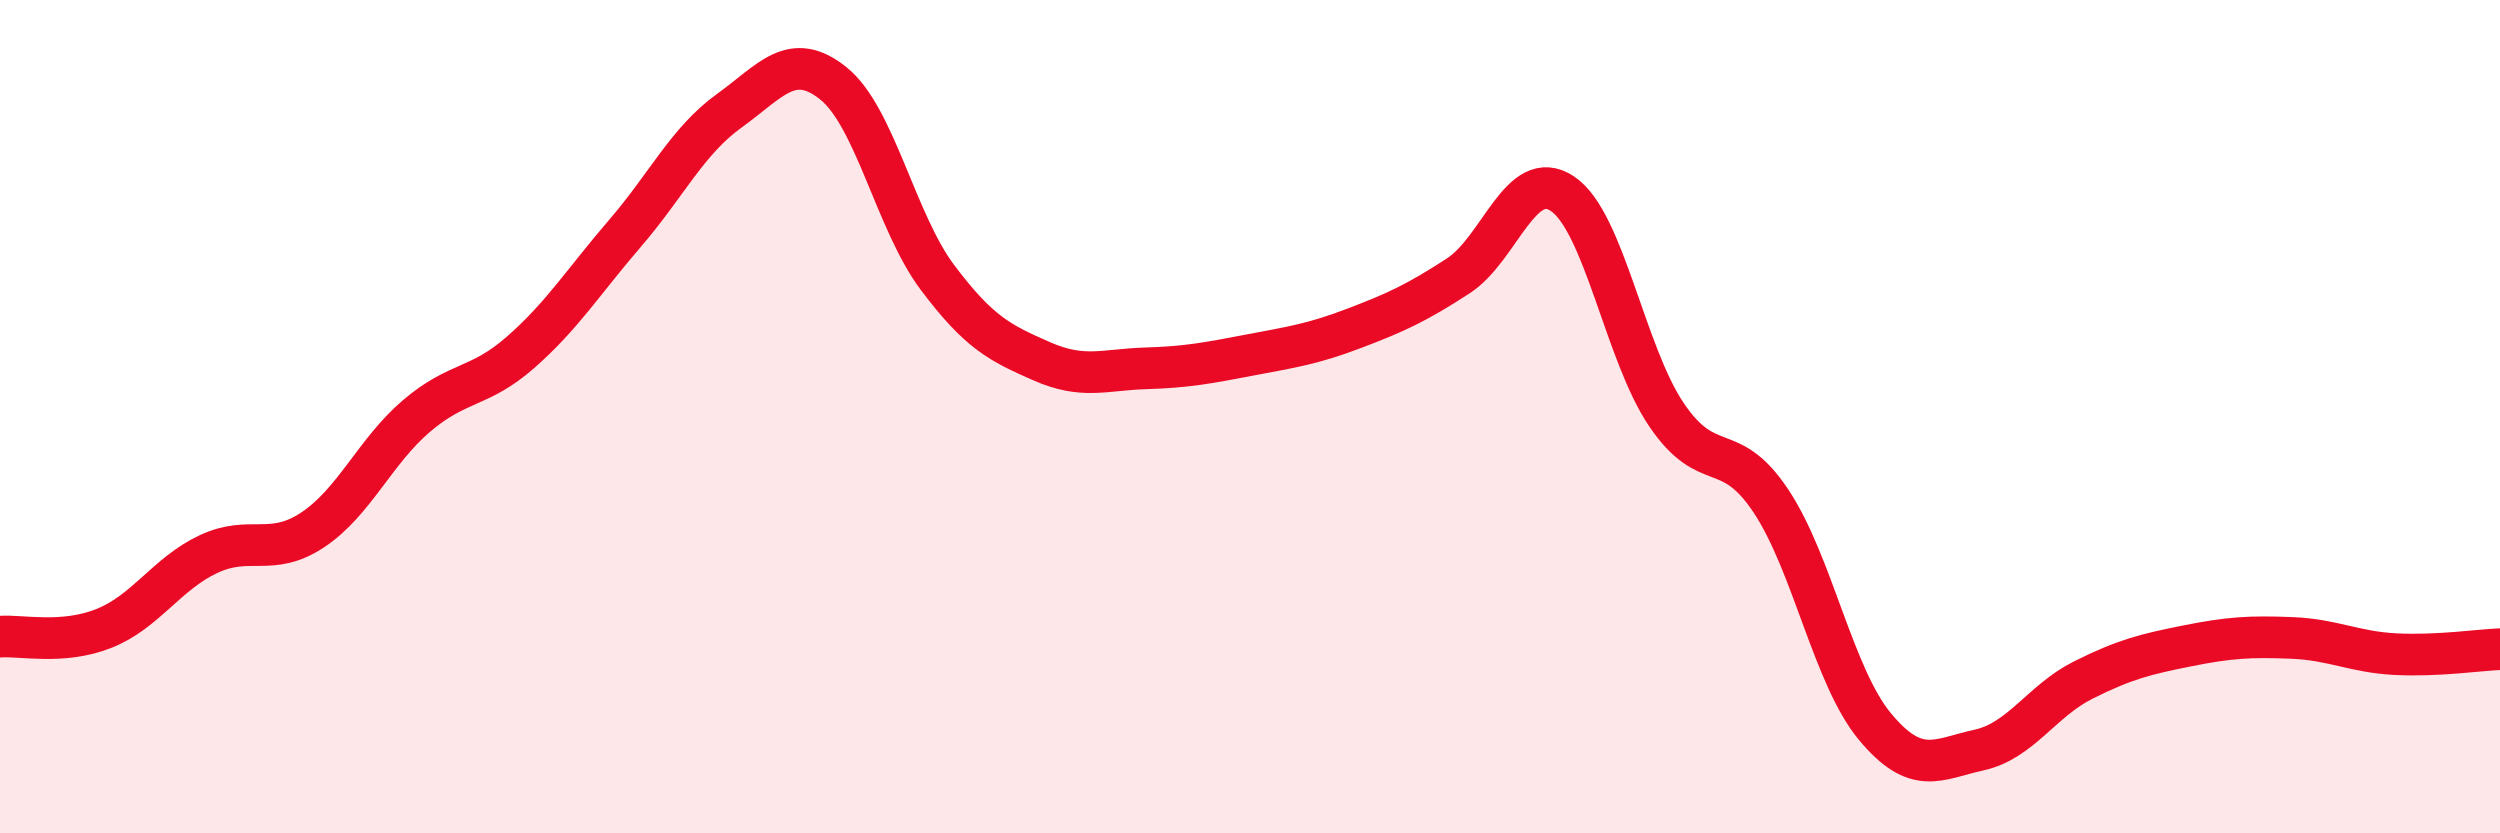
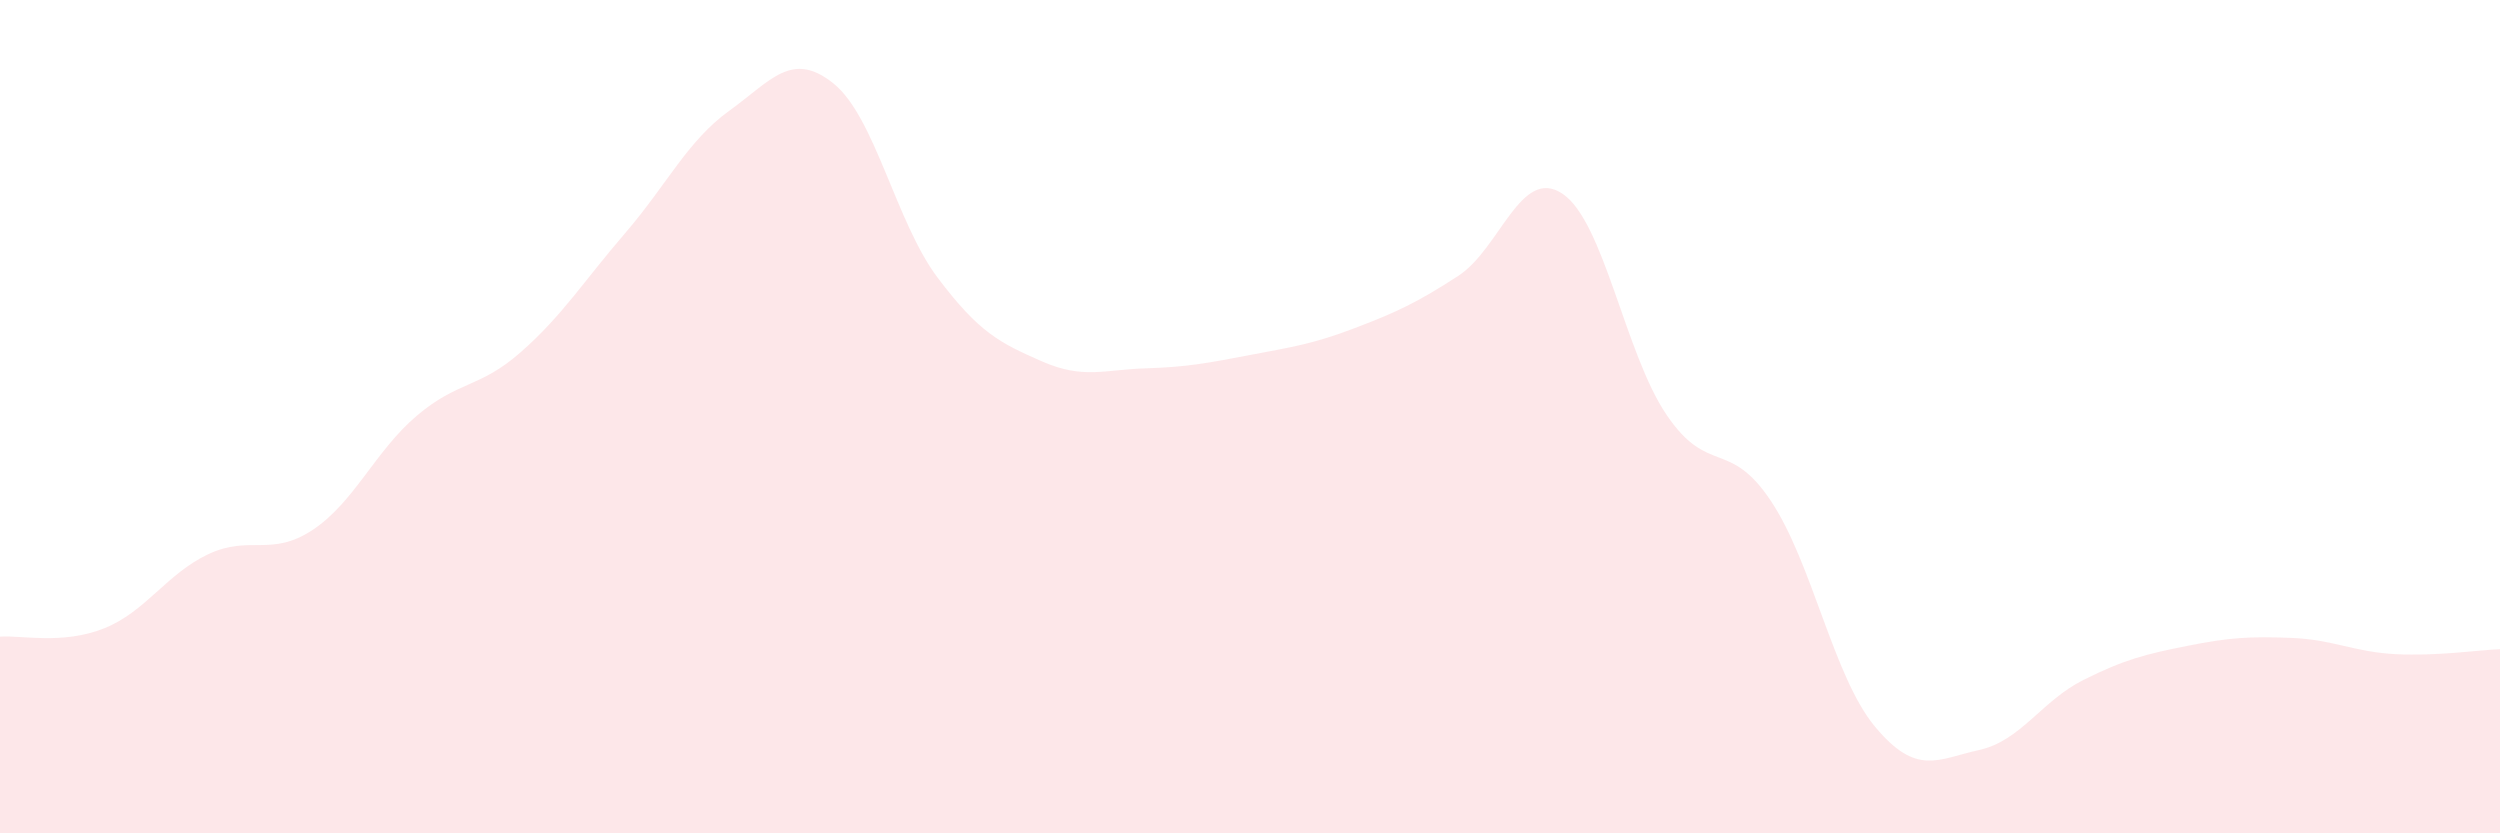
<svg xmlns="http://www.w3.org/2000/svg" width="60" height="20" viewBox="0 0 60 20">
  <path d="M 0,15.28 C 0.5,15.24 1.5,15.48 2.5,15.08 C 3.5,14.68 4,13.77 5,13.3 C 6,12.83 6.5,13.38 7.5,12.72 C 8.5,12.06 9,10.83 10,9.98 C 11,9.13 11.5,9.33 12.5,8.45 C 13.5,7.57 14,6.76 15,5.6 C 16,4.44 16.5,3.38 17.5,2.66 C 18.5,1.94 19,1.2 20,2 C 21,2.8 21.5,5.33 22.5,6.66 C 23.5,7.99 24,8.23 25,8.67 C 26,9.11 26.5,8.87 27.5,8.84 C 28.5,8.81 29,8.71 30,8.52 C 31,8.33 31.5,8.26 32.5,7.88 C 33.5,7.5 34,7.27 35,6.62 C 36,5.97 36.5,3.98 37.5,4.65 C 38.5,5.32 39,8.49 40,9.96 C 41,11.43 41.5,10.52 42.5,12.02 C 43.5,13.52 44,16.24 45,17.44 C 46,18.64 46.5,18.22 47.5,18 C 48.5,17.78 49,16.82 50,16.32 C 51,15.82 51.5,15.7 52.5,15.5 C 53.5,15.3 54,15.27 55,15.31 C 56,15.35 56.5,15.65 57.5,15.7 C 58.5,15.75 59.5,15.6 60,15.58L60 20L0 20Z" fill="#EB0A25" opacity="0.1" stroke-linecap="round" stroke-linejoin="round" />
-   <path d="M 0,15.28 C 0.5,15.24 1.5,15.48 2.5,15.08 C 3.5,14.68 4,13.77 5,13.3 C 6,12.83 6.5,13.38 7.5,12.72 C 8.5,12.06 9,10.83 10,9.98 C 11,9.13 11.5,9.33 12.5,8.45 C 13.5,7.57 14,6.76 15,5.6 C 16,4.44 16.5,3.38 17.5,2.66 C 18.5,1.94 19,1.2 20,2 C 21,2.8 21.5,5.33 22.5,6.66 C 23.5,7.99 24,8.23 25,8.67 C 26,9.11 26.5,8.87 27.5,8.84 C 28.5,8.81 29,8.71 30,8.52 C 31,8.33 31.5,8.26 32.5,7.88 C 33.5,7.5 34,7.27 35,6.62 C 36,5.97 36.5,3.98 37.5,4.65 C 38.5,5.32 39,8.49 40,9.96 C 41,11.43 41.5,10.52 42.5,12.02 C 43.5,13.52 44,16.24 45,17.44 C 46,18.64 46.5,18.22 47.5,18 C 48.5,17.78 49,16.82 50,16.32 C 51,15.82 51.5,15.7 52.5,15.5 C 53.5,15.3 54,15.27 55,15.31 C 56,15.35 56.5,15.65 57.5,15.7 C 58.5,15.75 59.5,15.6 60,15.58" stroke="#EB0A25" stroke-width="1" fill="none" stroke-linecap="round" stroke-linejoin="round" />
</svg>